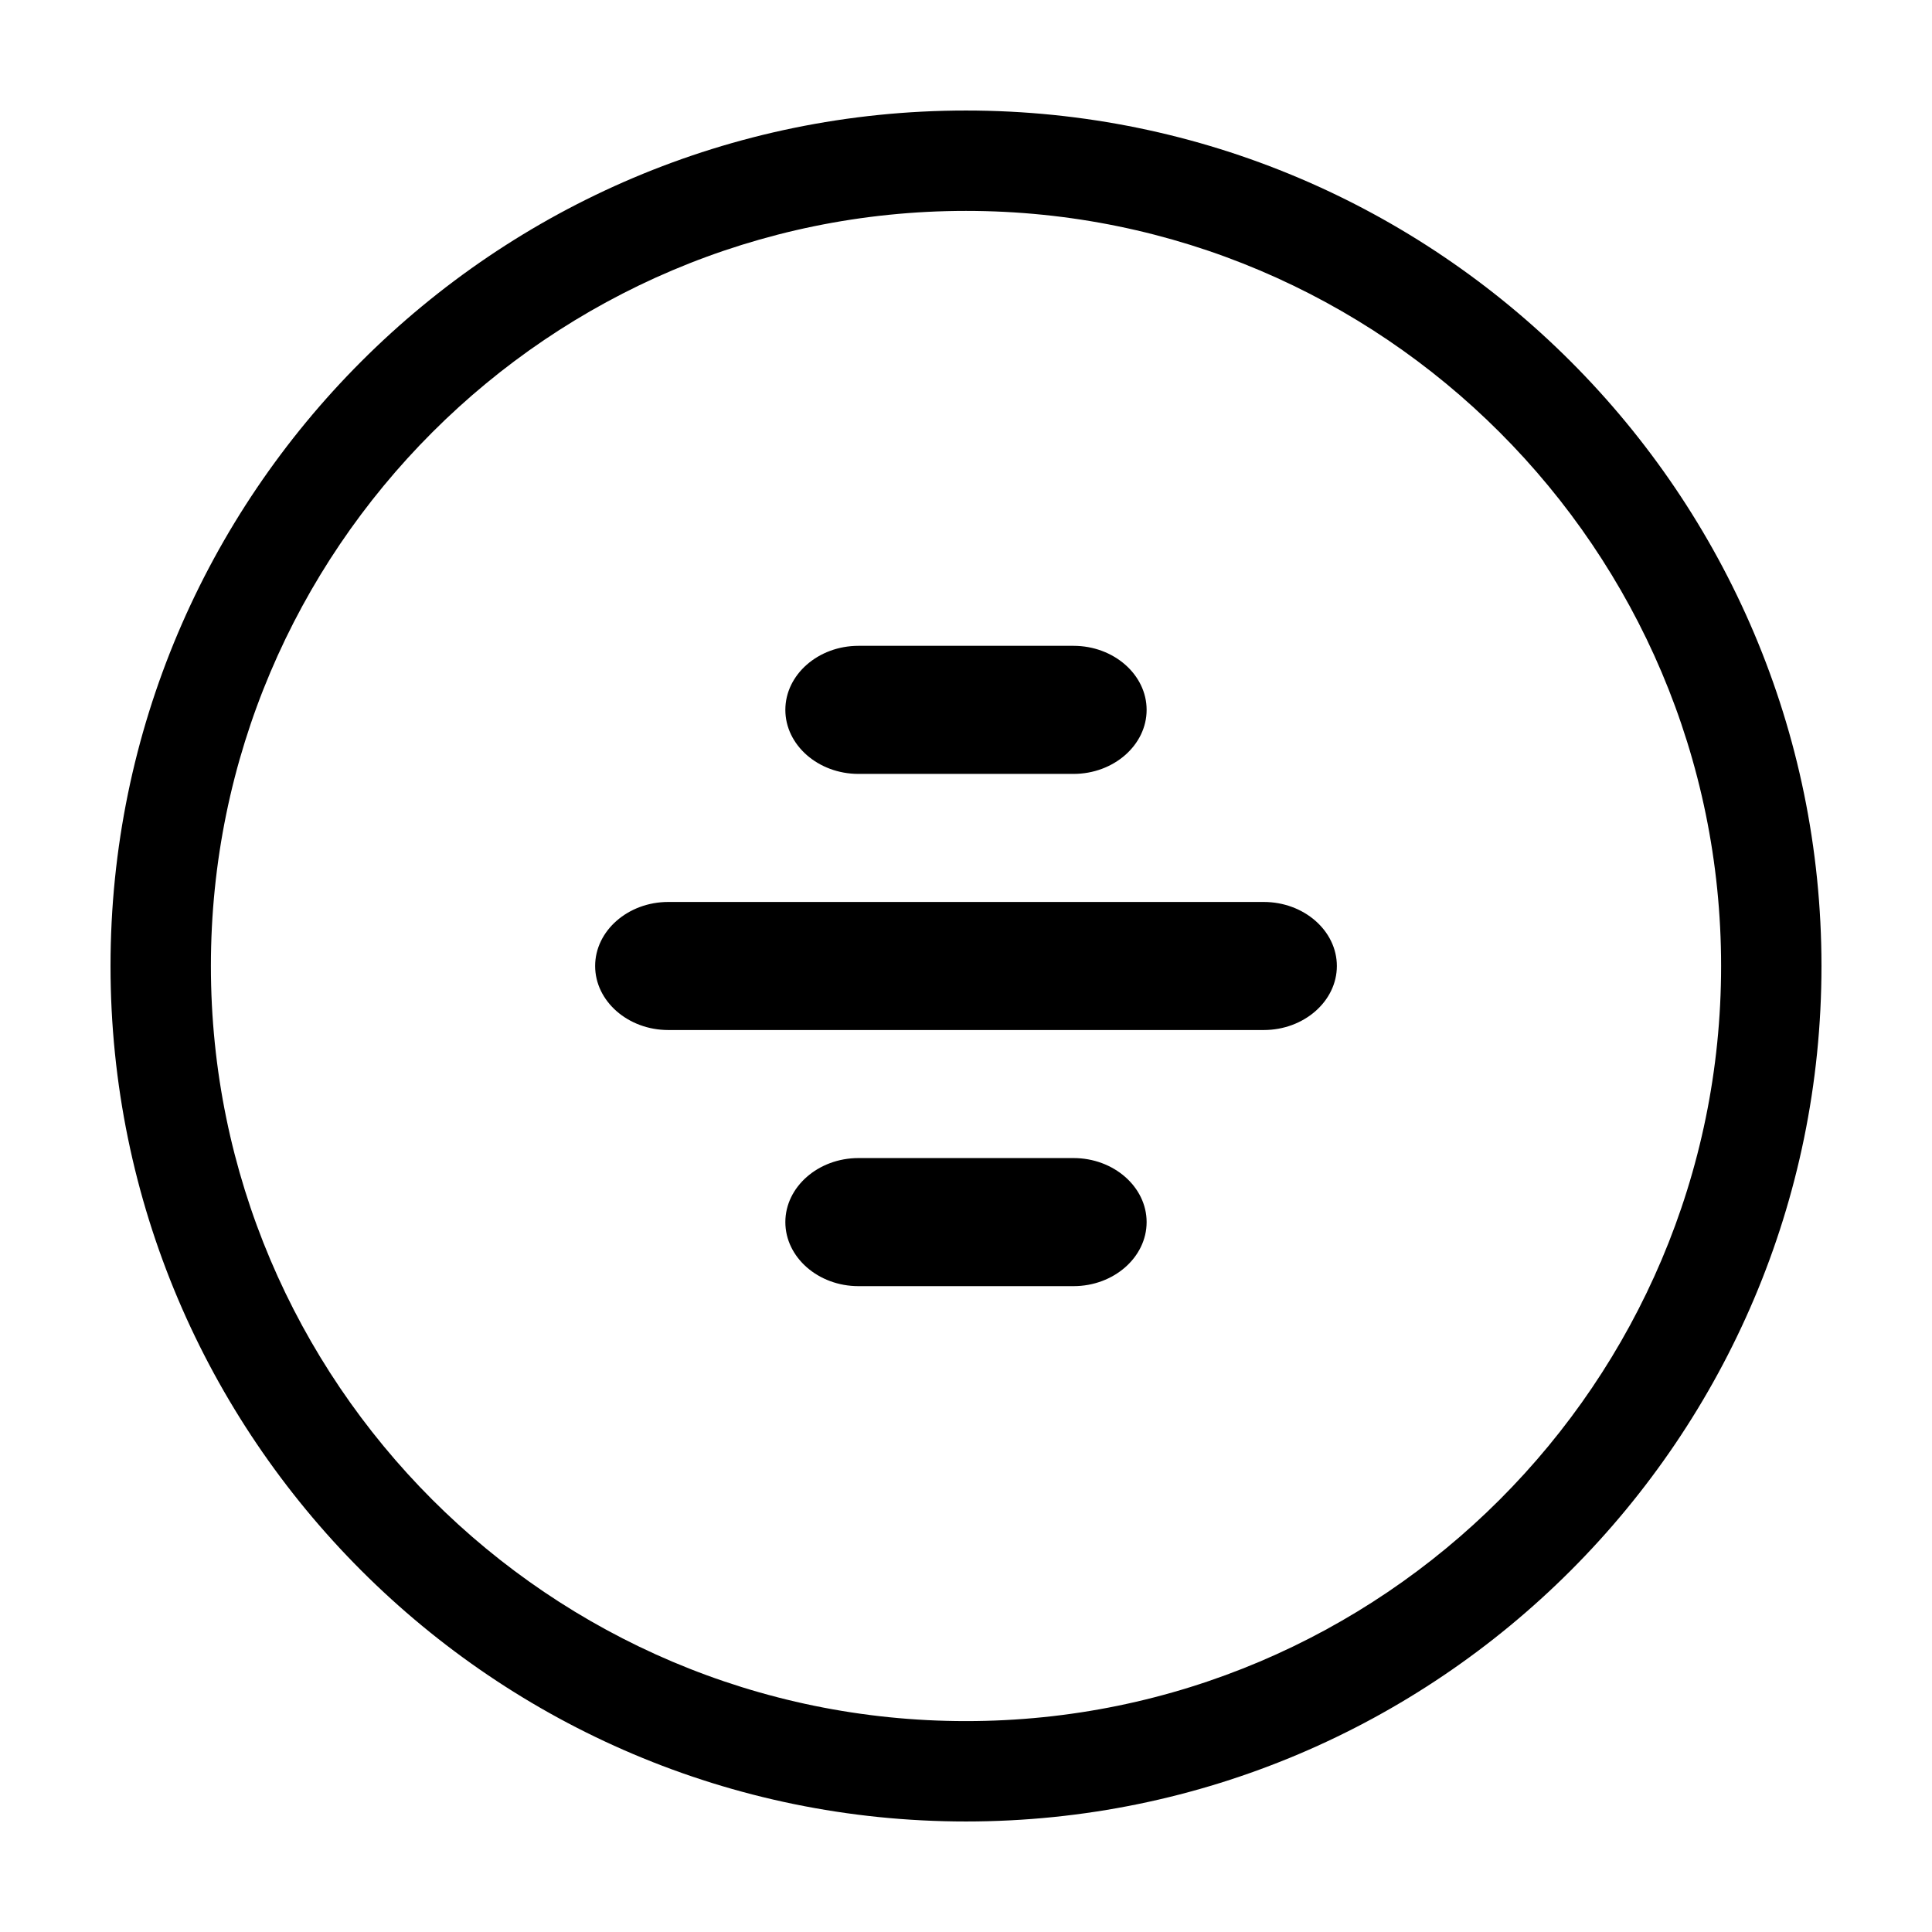
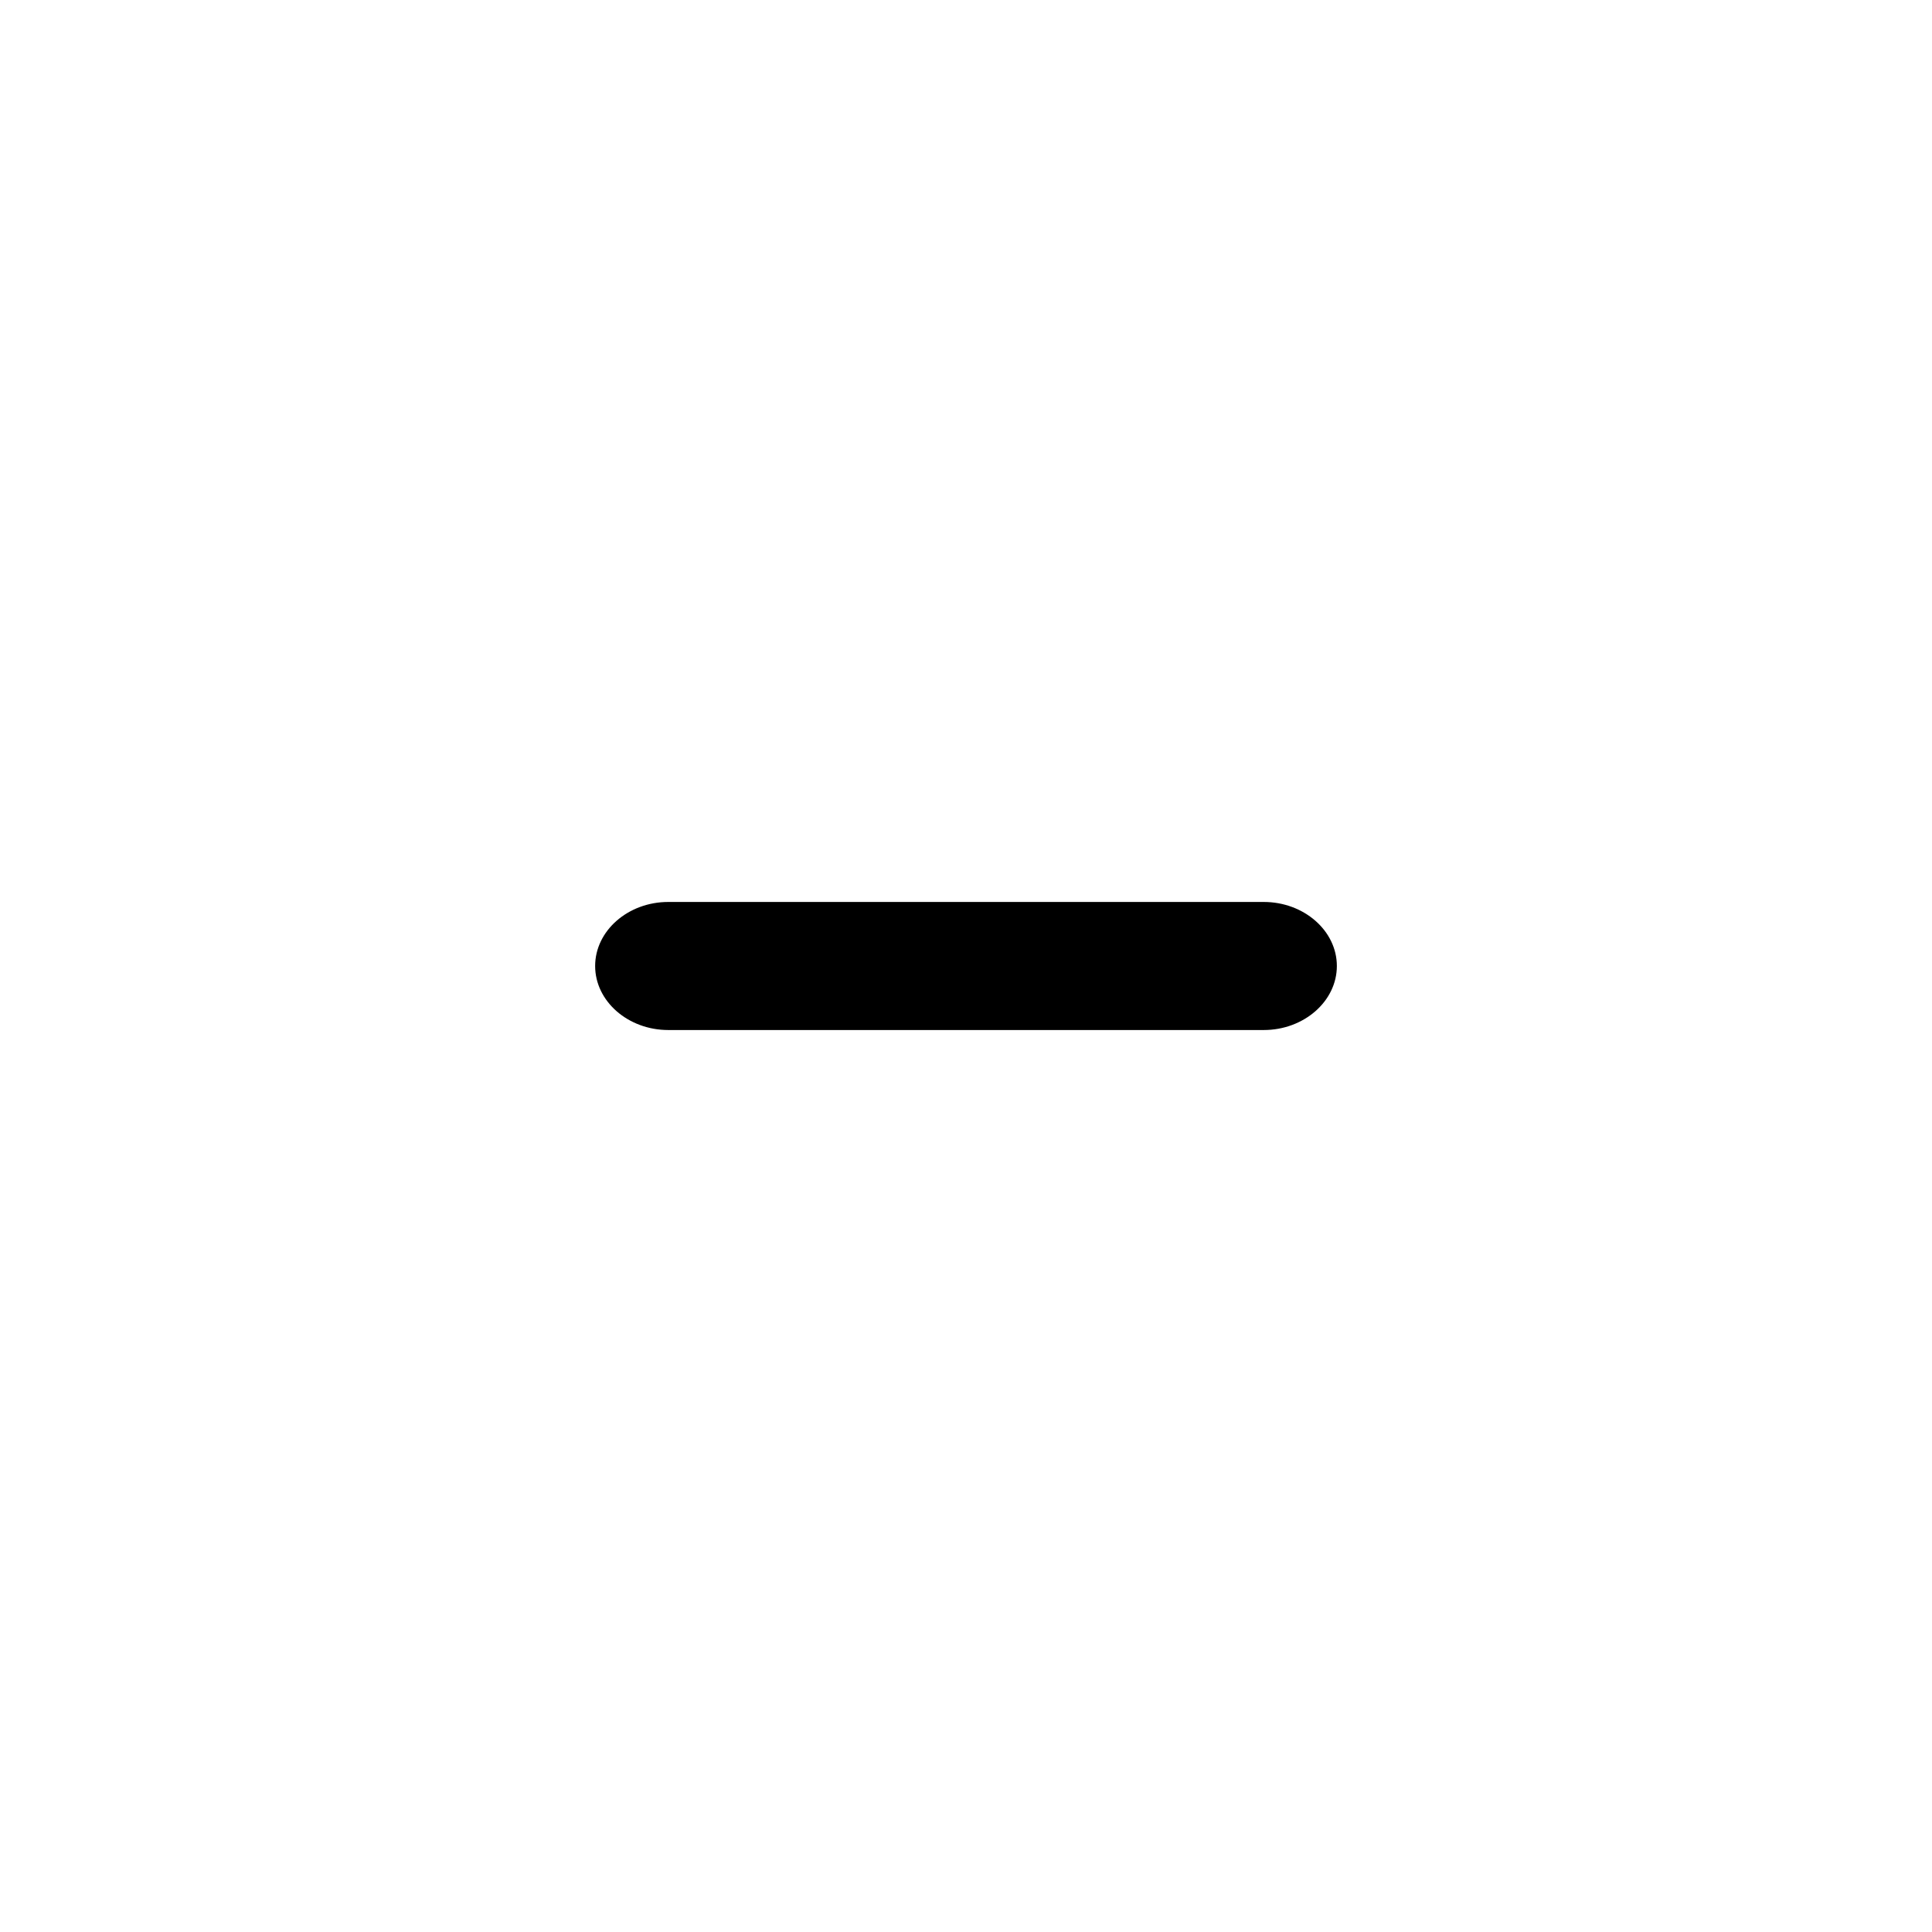
<svg xmlns="http://www.w3.org/2000/svg" fill="#000000" width="800px" height="800px" version="1.1" viewBox="144 144 512 512">
  <g>
-     <path d="m428.5 315.15h-57.004c-10.652 0-19.371 7.637-19.371 16.973 0 9.332 8.715 16.969 19.371 16.969h57c10.652 0 19.371-7.644 19.371-16.969 0.004-9.336-8.719-16.973-19.367-16.973z" />
-     <path d="m428.5 450.9h-57.004c-10.652 0-19.371 7.644-19.371 16.969 0 9.336 8.715 16.973 19.371 16.973h57c10.652 0 19.371-7.644 19.371-16.973 0.004-9.324-8.719-16.969-19.367-16.969z" />
    <path d="m478.91 383.03h-157.82c-10.652 0-19.371 7.637-19.371 16.969s8.715 16.969 19.371 16.969h157.82c10.652 0 19.371-7.637 19.371-16.969s-8.719-16.969-19.371-16.969z" />
-     <path d="m400 173.29c-125.01 0-226.71 101.71-226.71 226.71 0 125 101.7 226.71 226.71 226.71s226.71-101.71 226.71-226.71c-0.004-125.01-101.71-226.71-226.71-226.71zm0 426.82c-110.34 0-200.11-89.766-200.11-200.11s89.773-200.11 200.11-200.11c110.34 0 200.11 89.77 200.11 200.11 0 110.34-89.777 200.11-200.11 200.11z" />
  </g>
</svg>